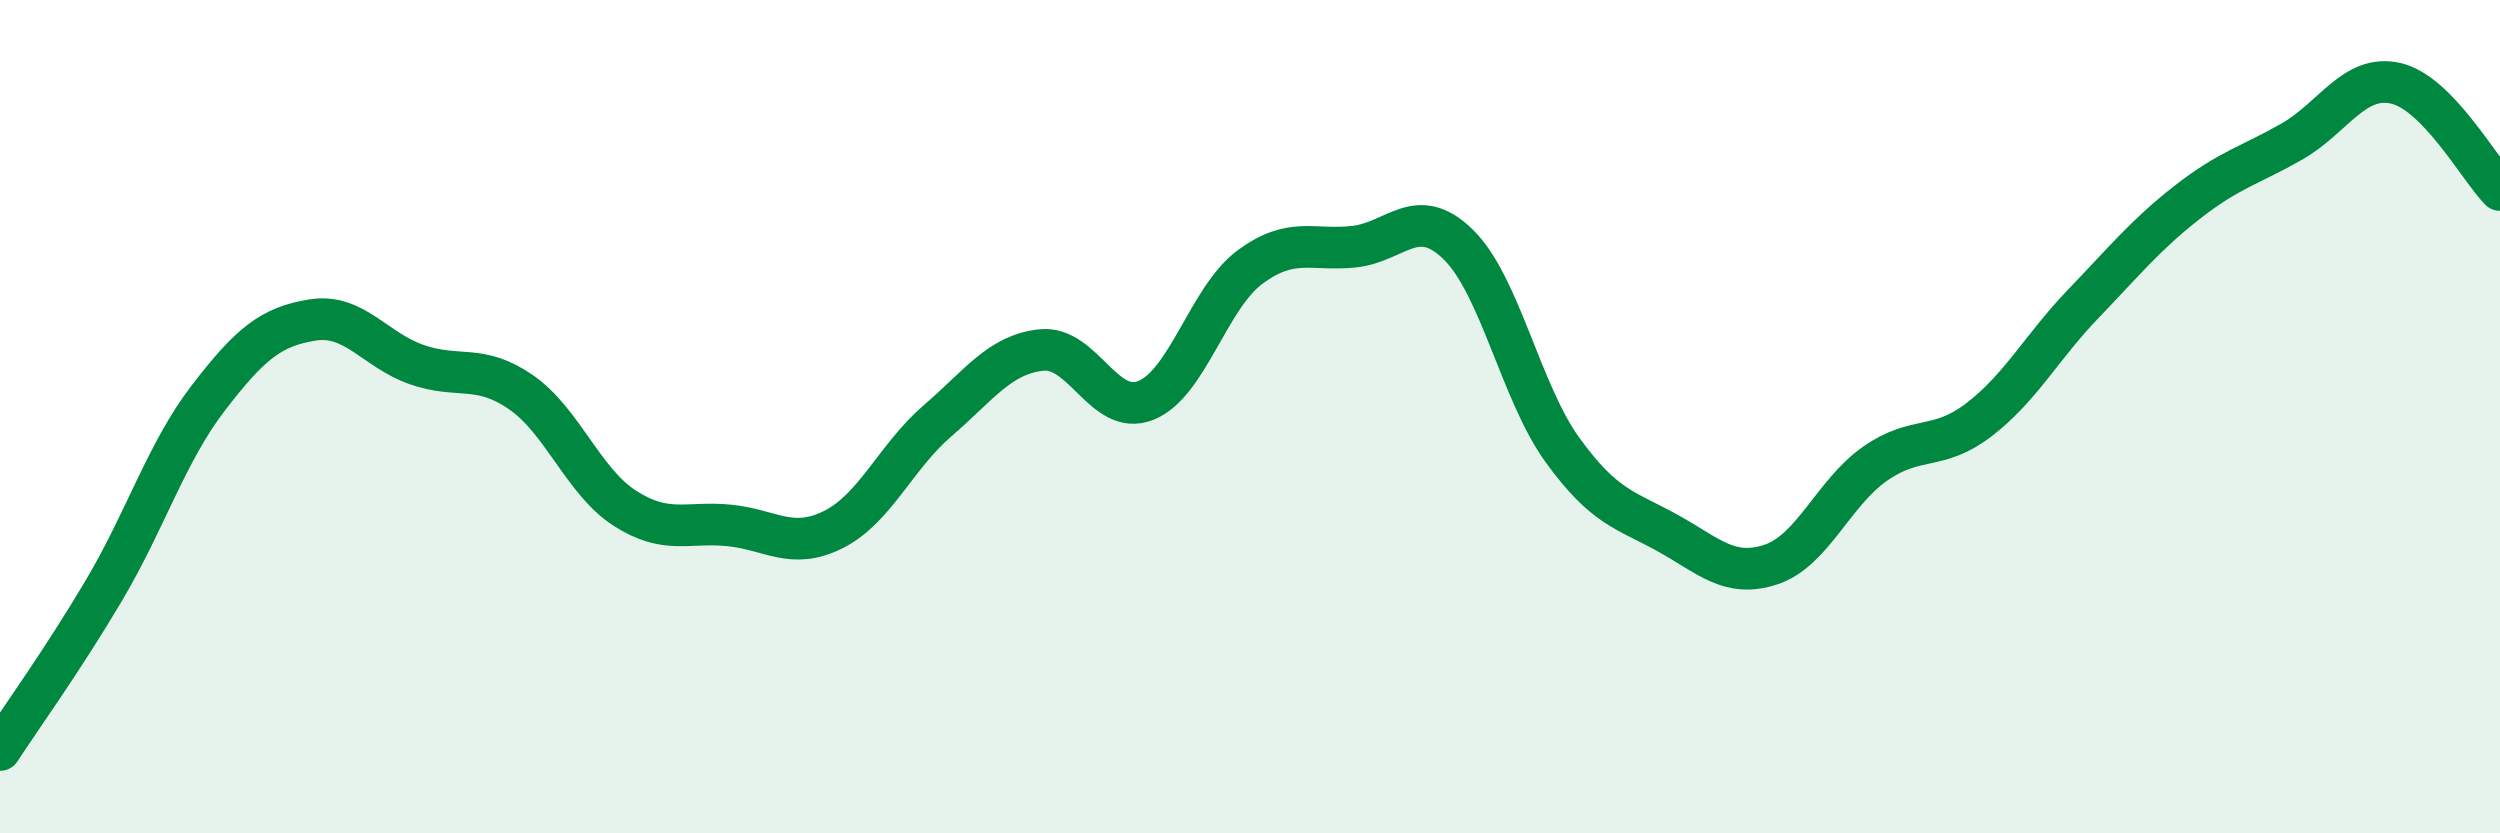
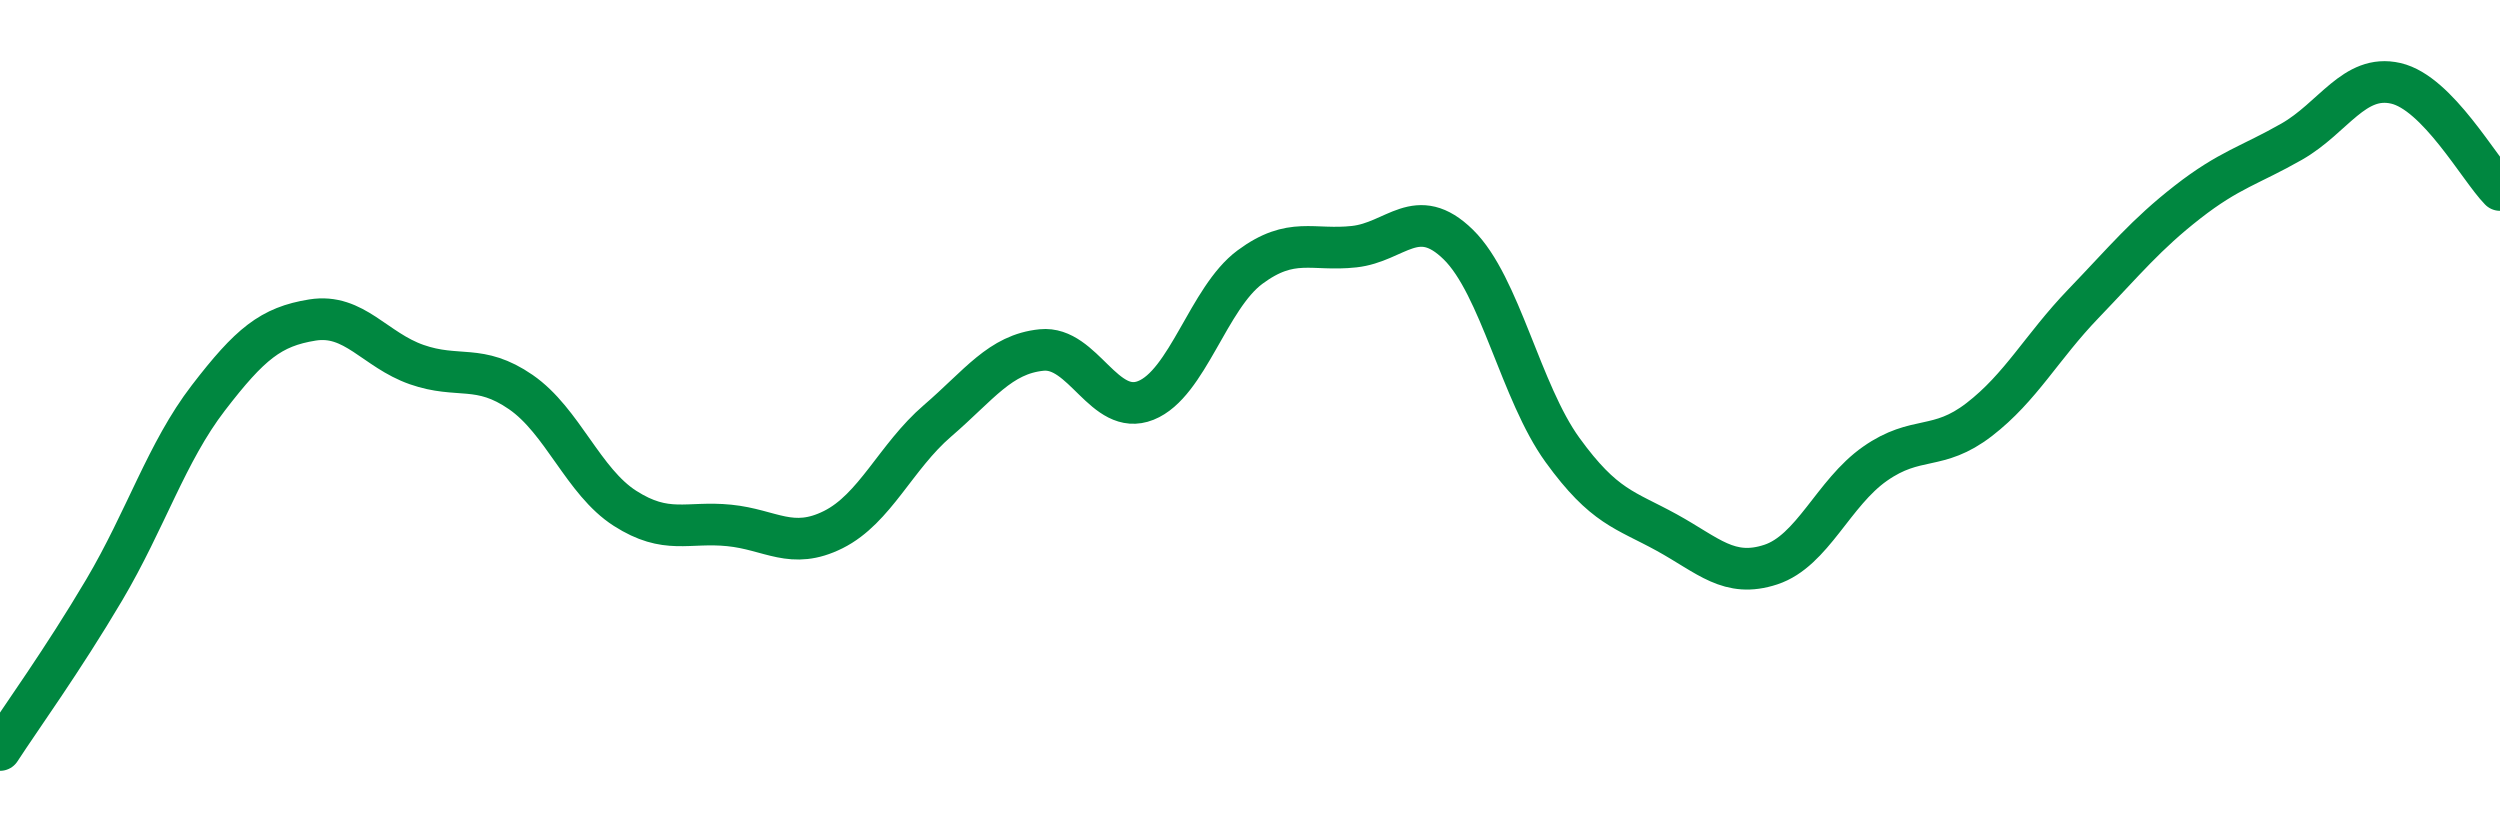
<svg xmlns="http://www.w3.org/2000/svg" width="60" height="20" viewBox="0 0 60 20">
-   <path d="M 0,18 C 0.5,17.23 1.5,15.85 2.5,14.16 C 3.5,12.47 4,10.85 5,9.55 C 6,8.25 6.5,7.84 7.5,7.68 C 8.5,7.52 9,8.4 10,8.75 C 11,9.1 11.5,8.72 12.5,9.41 C 13.5,10.1 14,11.56 15,12.2 C 16,12.84 16.5,12.51 17.5,12.61 C 18.5,12.71 19,13.21 20,12.71 C 21,12.21 21.5,10.96 22.5,10.1 C 23.5,9.24 24,8.5 25,8.4 C 26,8.3 26.5,10.01 27.5,9.61 C 28.5,9.21 29,7.15 30,6.41 C 31,5.67 31.5,6.03 32.5,5.92 C 33.5,5.81 34,4.89 35,5.87 C 36,6.85 36.5,9.42 37.5,10.8 C 38.5,12.18 39,12.23 40,12.78 C 41,13.33 41.5,13.88 42.5,13.55 C 43.5,13.22 44,11.83 45,11.13 C 46,10.43 46.5,10.84 47.5,10.07 C 48.5,9.3 49,8.33 50,7.29 C 51,6.25 51.5,5.63 52.5,4.85 C 53.5,4.07 54,3.97 55,3.4 C 56,2.83 56.5,1.77 57.5,2 C 58.5,2.23 59.5,4.05 60,4.56L60 20L0 20Z" fill="#008740" opacity="0.1" stroke-linecap="round" stroke-linejoin="round" />
  <path d="M 0,18 C 0.5,17.23 1.5,15.85 2.5,14.16 C 3.5,12.47 4,10.85 5,9.55 C 6,8.25 6.5,7.84 7.5,7.68 C 8.5,7.52 9,8.4 10,8.75 C 11,9.1 11.5,8.72 12.5,9.41 C 13.5,10.1 14,11.56 15,12.2 C 16,12.84 16.5,12.51 17.5,12.61 C 18.5,12.71 19,13.21 20,12.71 C 21,12.21 21.5,10.96 22.5,10.1 C 23.5,9.24 24,8.5 25,8.4 C 26,8.3 26.5,10.01 27.5,9.61 C 28.5,9.21 29,7.15 30,6.41 C 31,5.67 31.5,6.03 32.5,5.92 C 33.5,5.81 34,4.89 35,5.87 C 36,6.85 36.5,9.42 37.5,10.8 C 38.5,12.18 39,12.23 40,12.78 C 41,13.33 41.5,13.88 42.5,13.55 C 43.5,13.22 44,11.83 45,11.13 C 46,10.43 46.5,10.84 47.5,10.07 C 48.5,9.3 49,8.33 50,7.29 C 51,6.25 51.5,5.63 52.5,4.85 C 53.5,4.07 54,3.97 55,3.4 C 56,2.83 56.5,1.77 57.5,2 C 58.5,2.23 59.5,4.05 60,4.56" stroke="#008740" stroke-width="1" fill="none" stroke-linecap="round" stroke-linejoin="round" />
</svg>